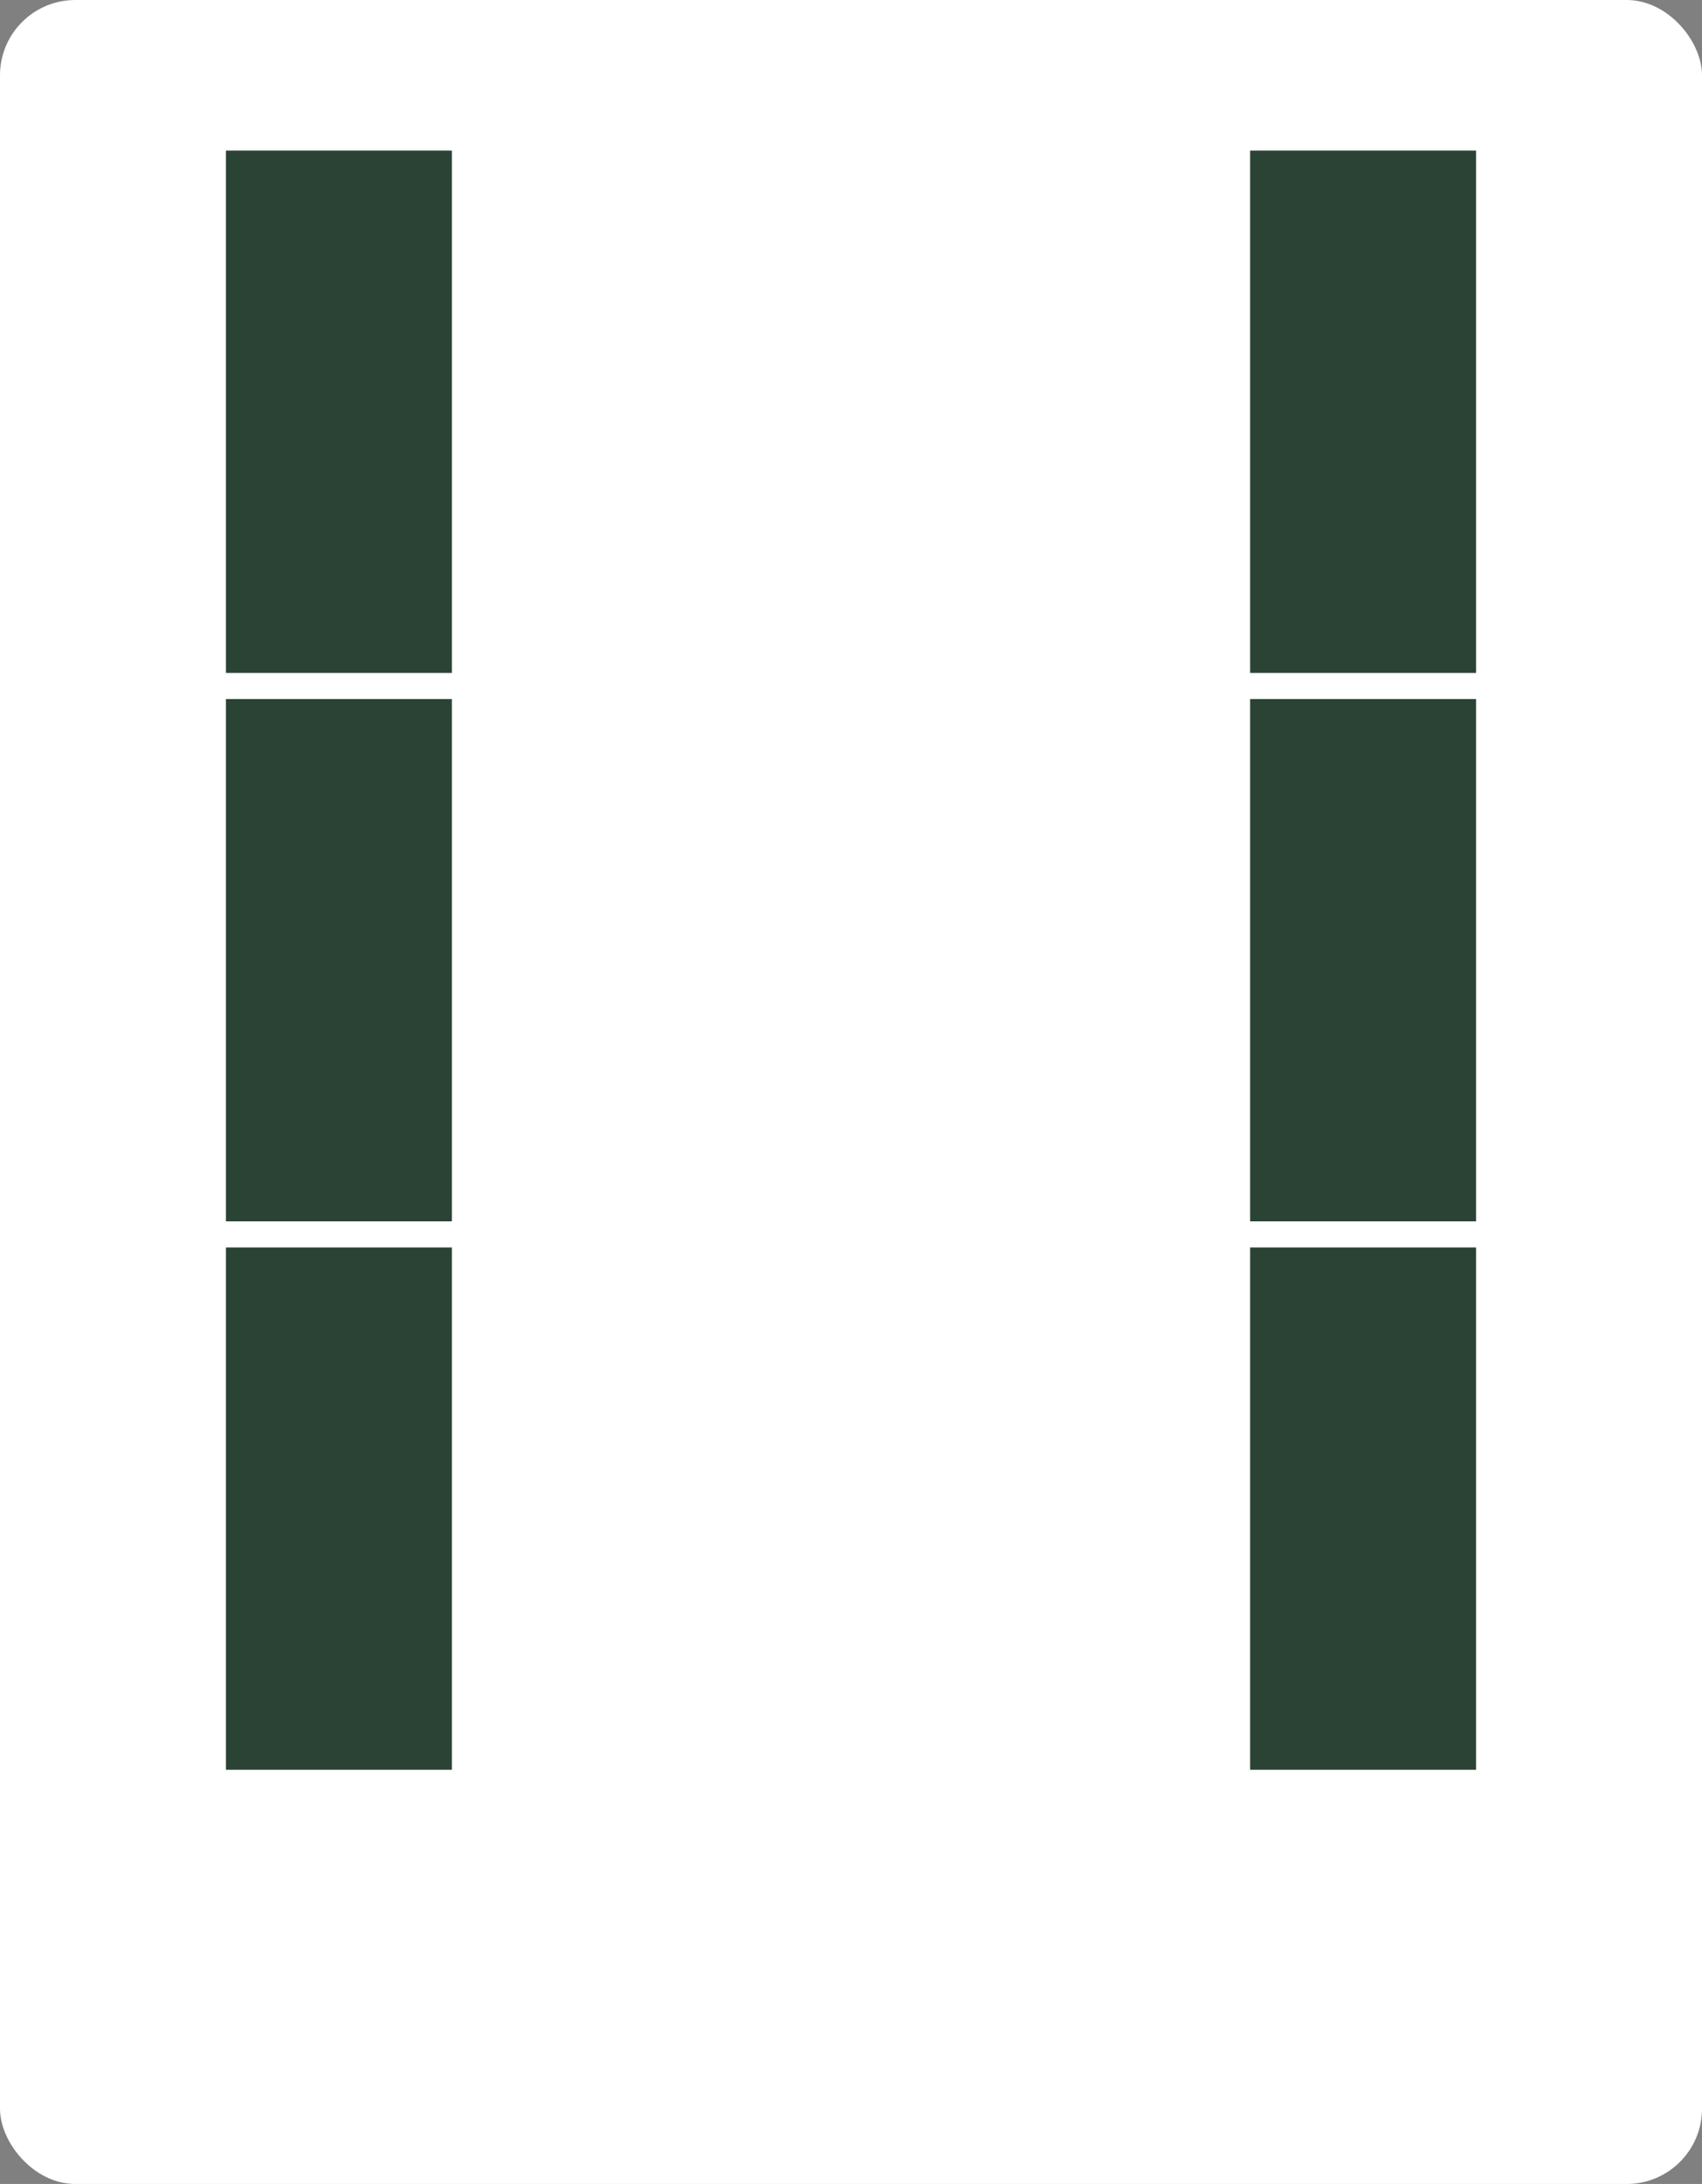
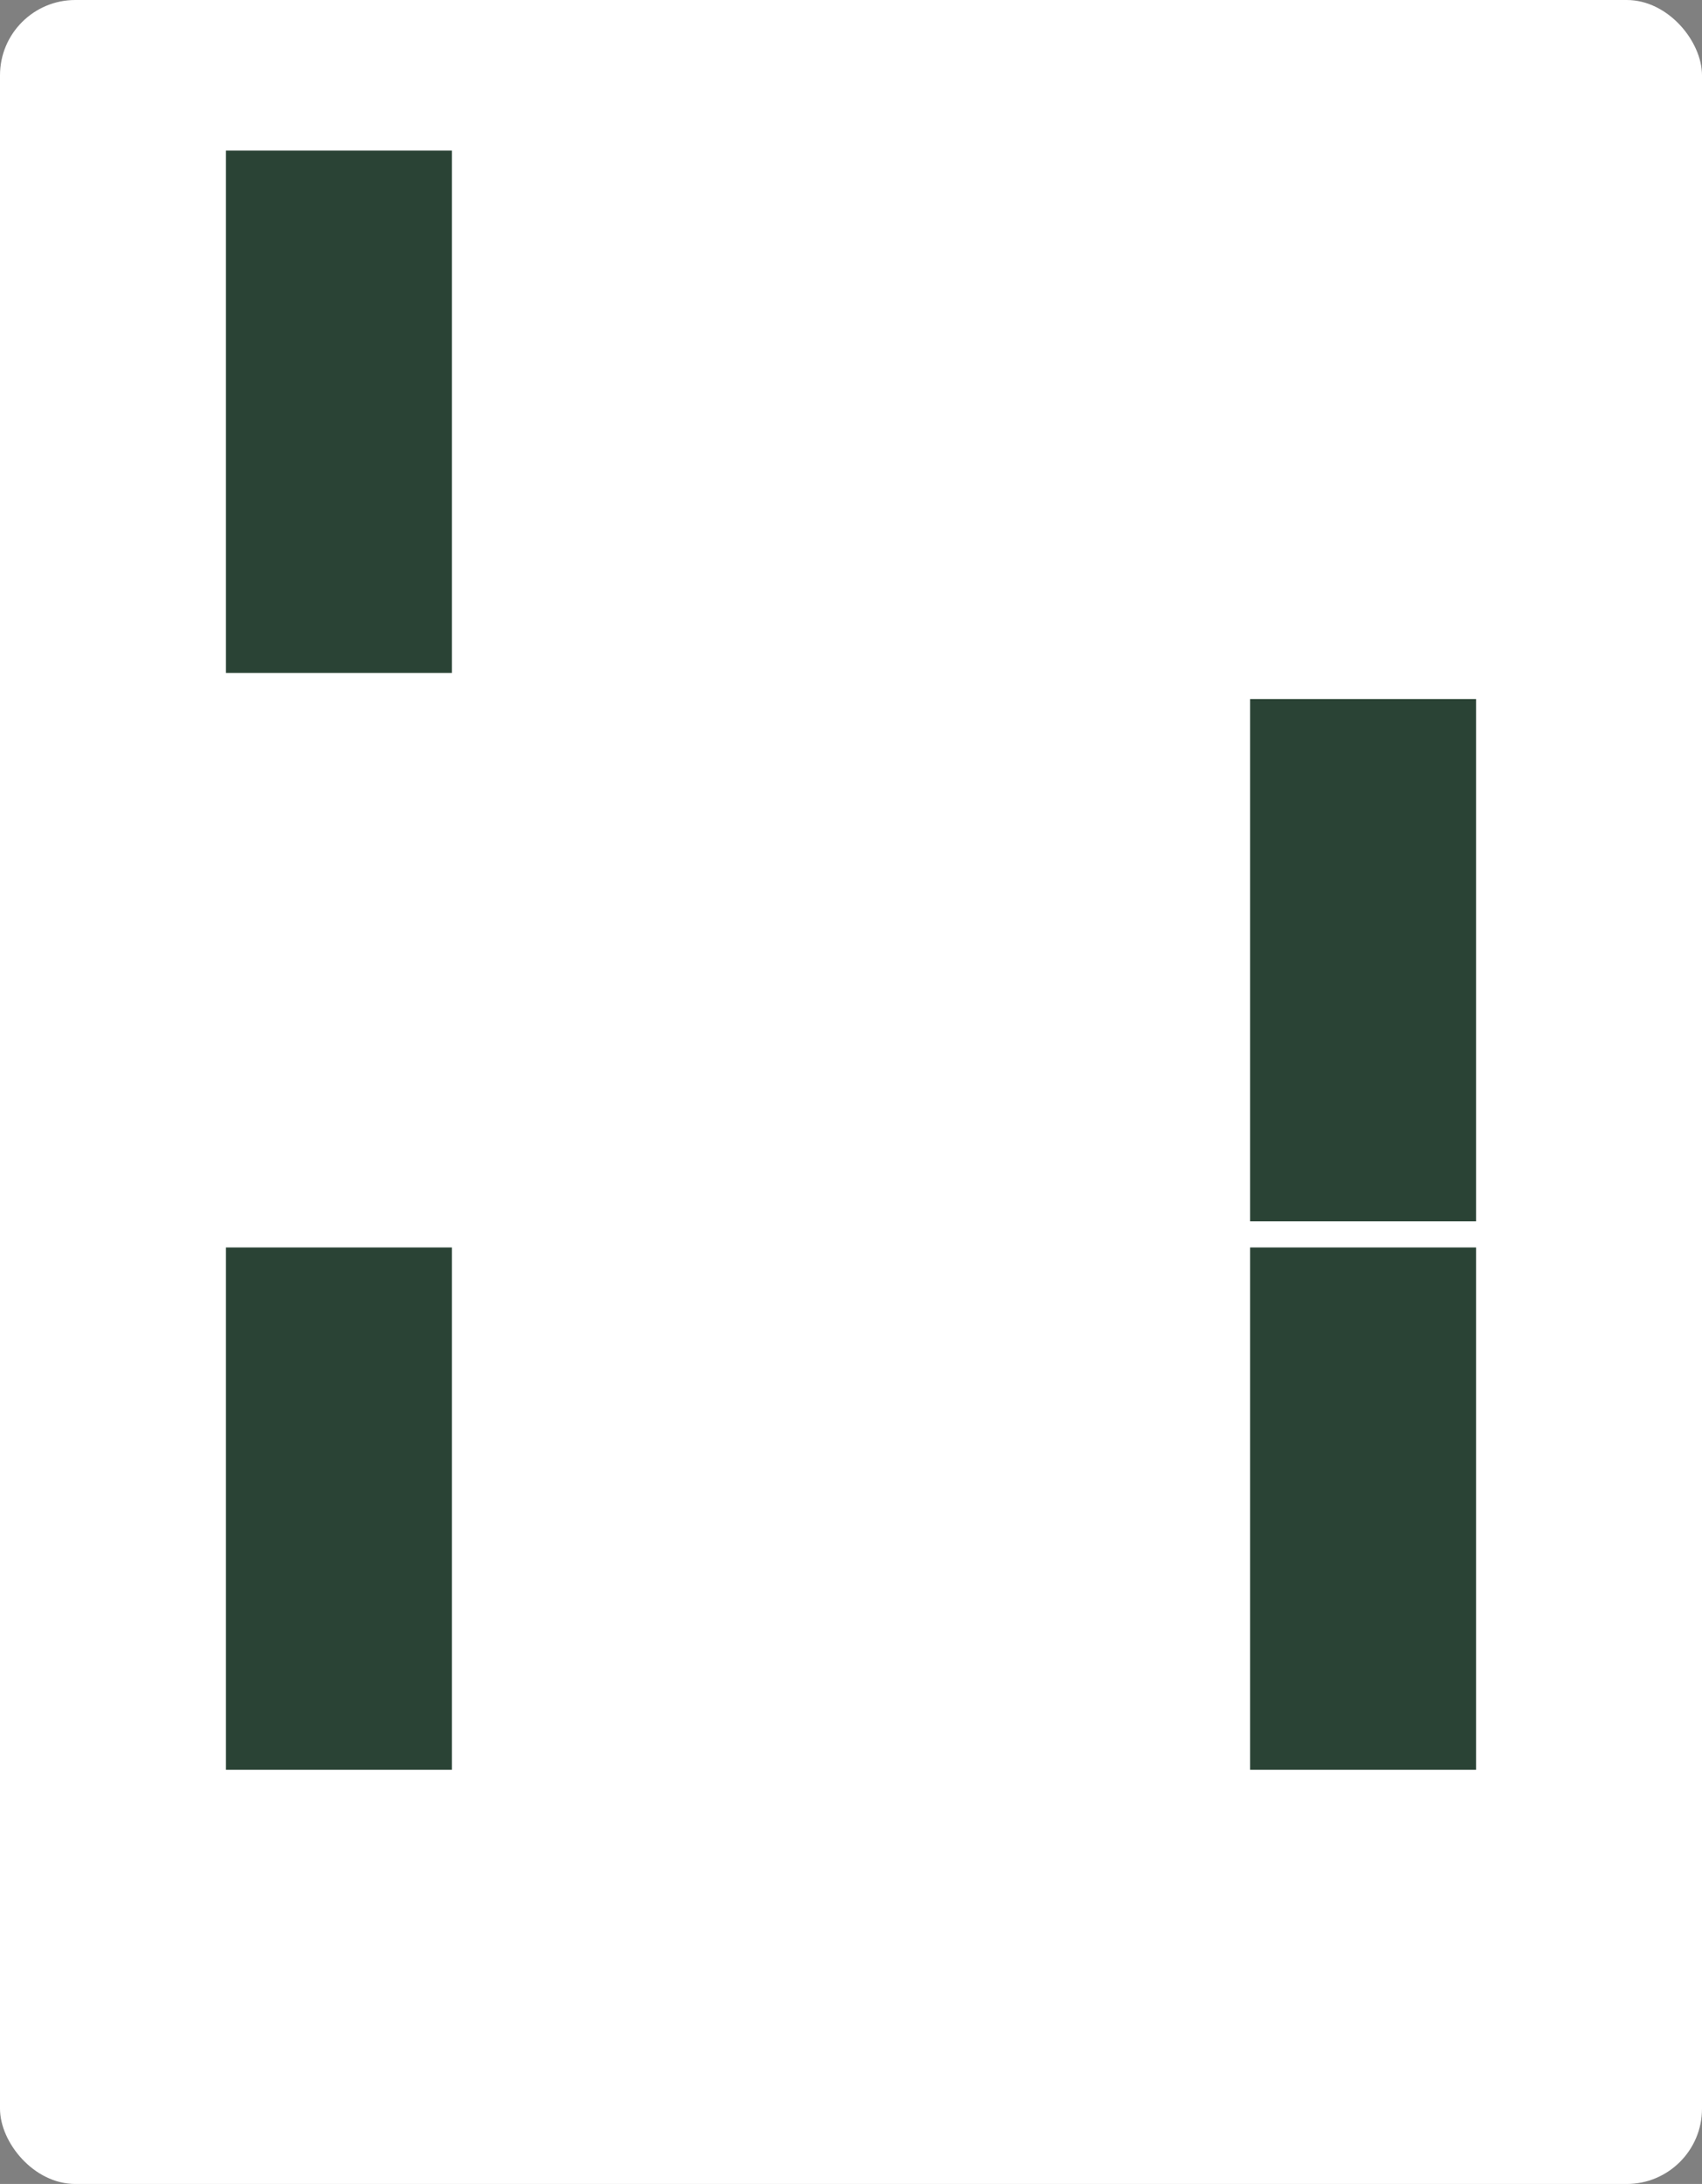
<svg xmlns="http://www.w3.org/2000/svg" width="226" height="290" viewBox="0 0 226 290" fill="none">
  <rect x="0" y="0" width="226" height="290" fill="#808080" stroke="none" />
  <rect width="226" height="290" rx="10" fill="white" />
  <rect x="30" y="89.355" width="69.355" height="30" transform="rotate(-90 30 89.355)" fill="#2A4335" />
-   <rect x="166" y="89.355" width="69.355" height="30" transform="rotate(-90 166 89.355)" fill="#2A4335" />
-   <rect x="30" y="162.177" width="69.355" height="30" transform="rotate(-90 30 162.177)" fill="#2A4335" />
  <rect x="166" y="162.177" width="69.355" height="30" transform="rotate(-90 166 162.177)" fill="#2A4335" />
  <rect x="30" y="235" width="69.355" height="30" transform="rotate(-90 30 235)" fill="#2A4335" />
  <rect x="166" y="235" width="69.355" height="30" transform="rotate(-90 166 235)" fill="#2A4335" />
</svg>